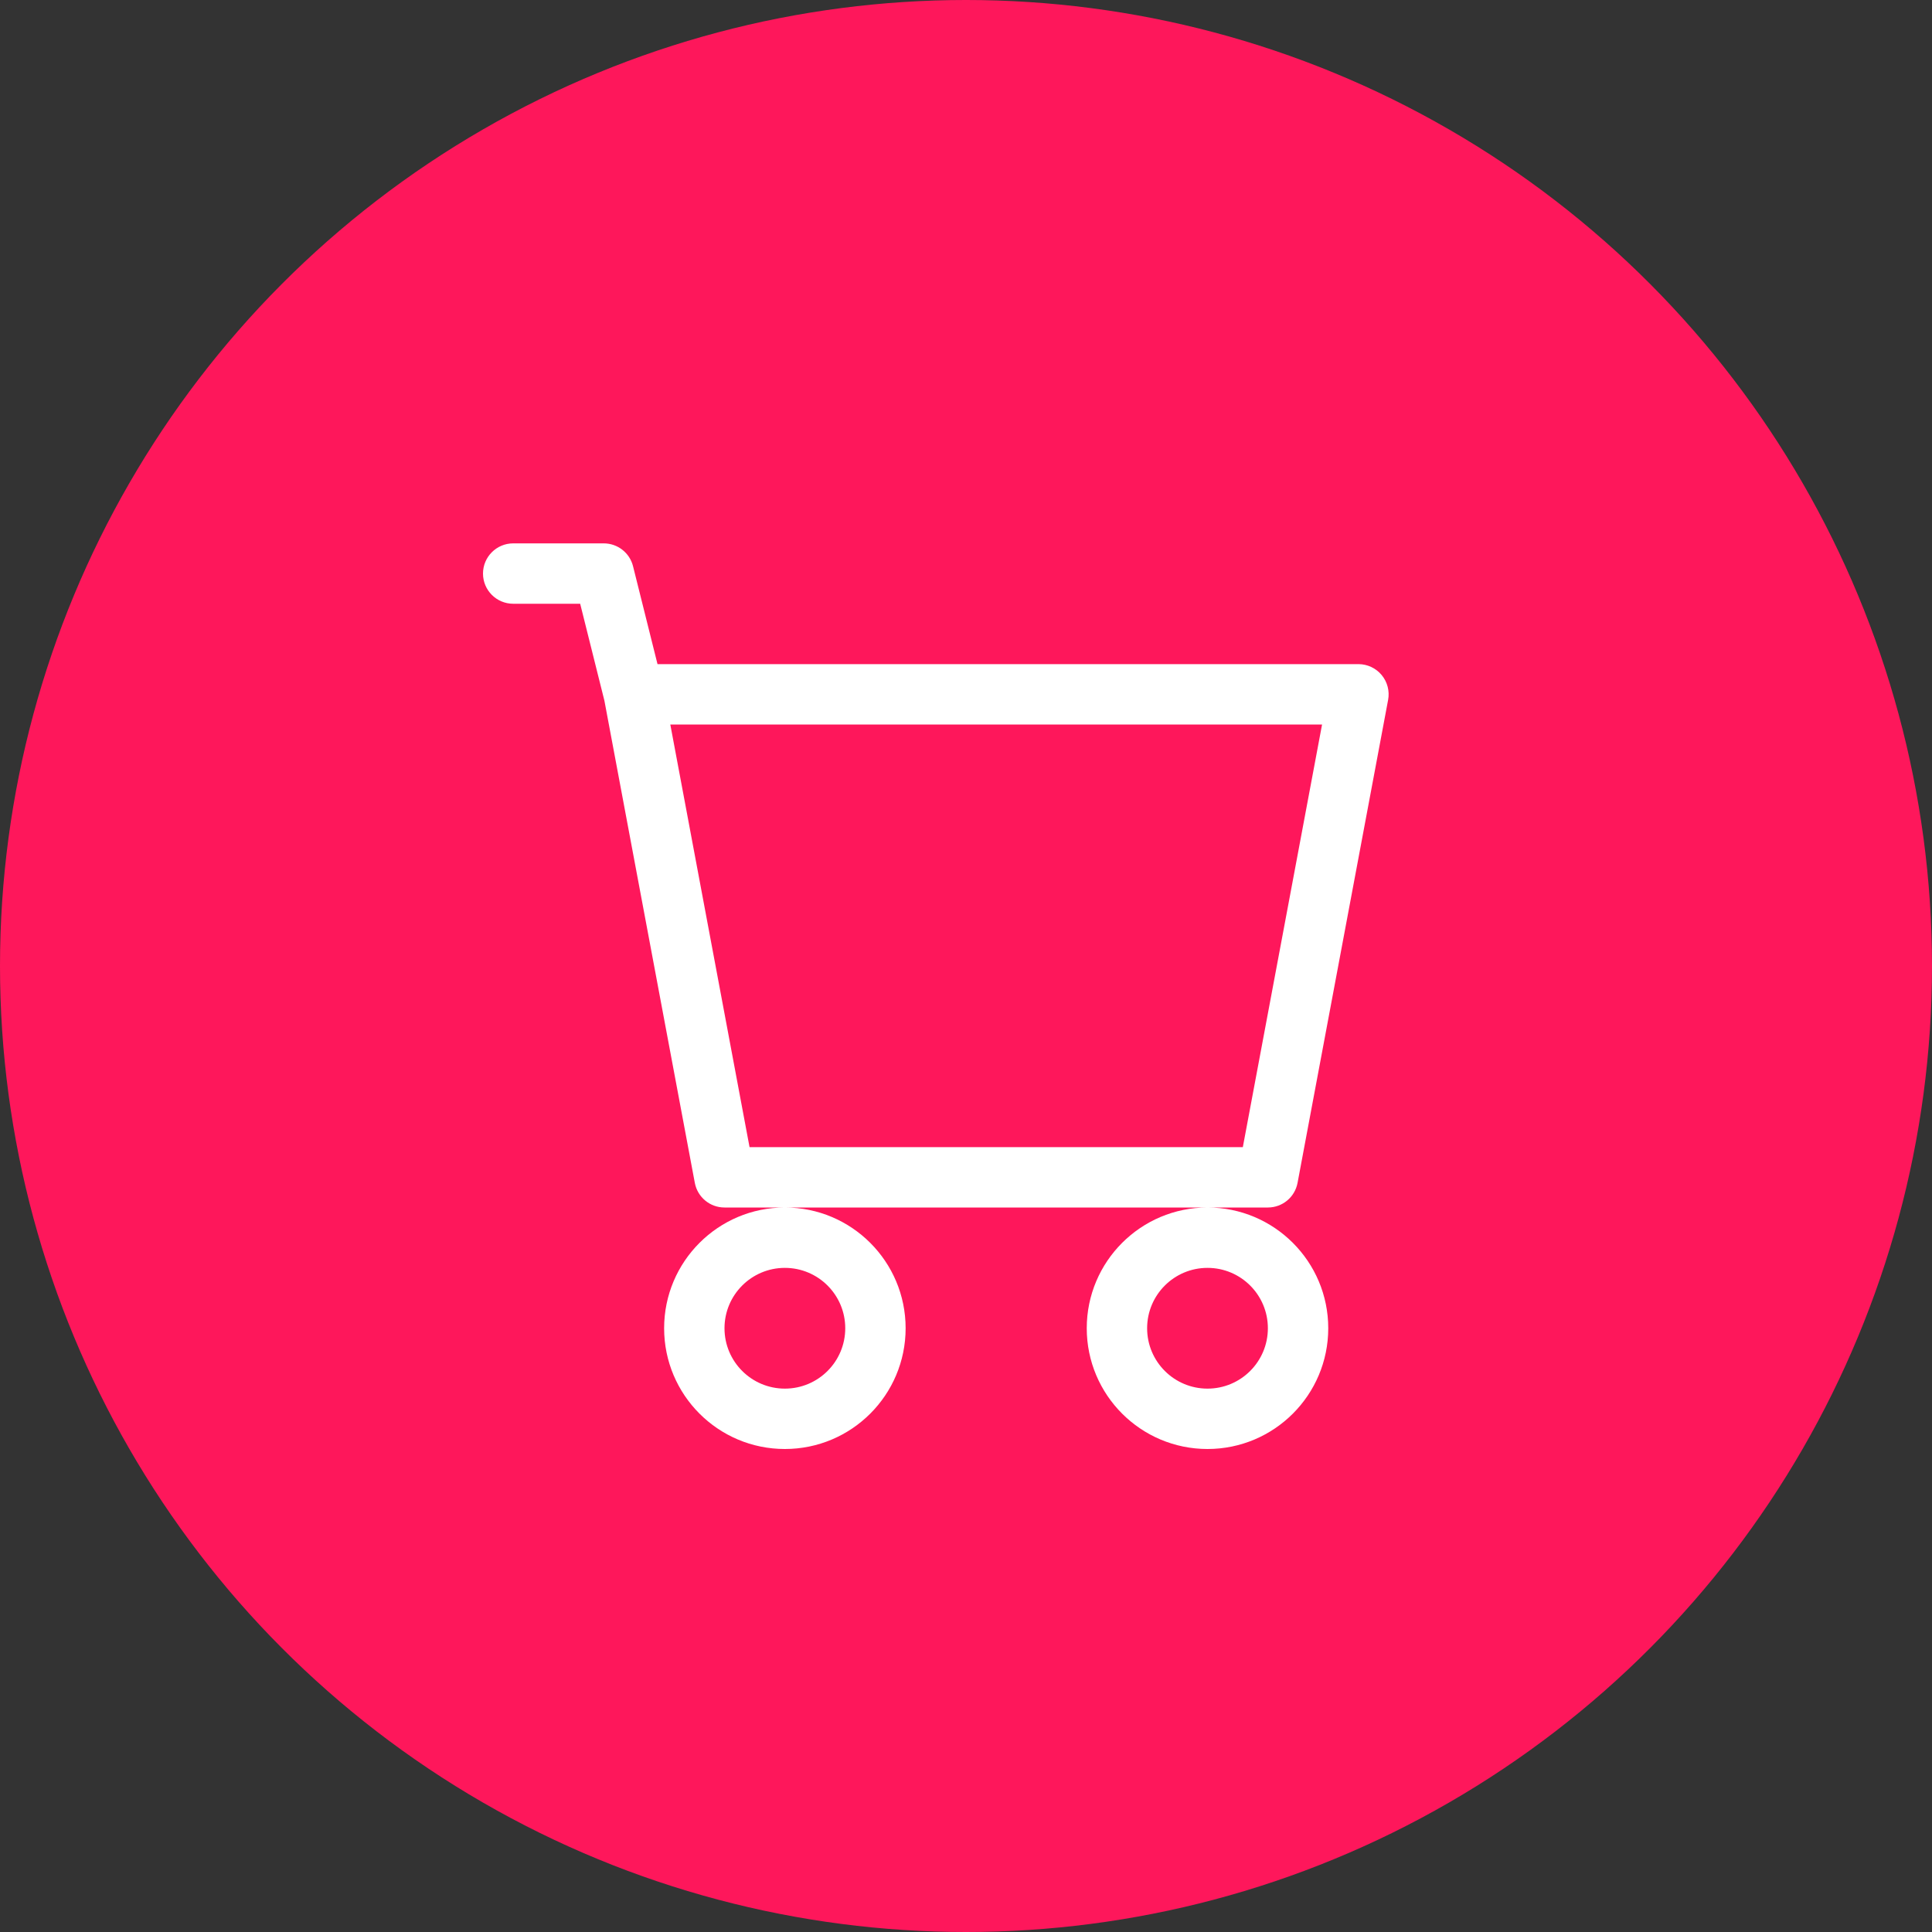
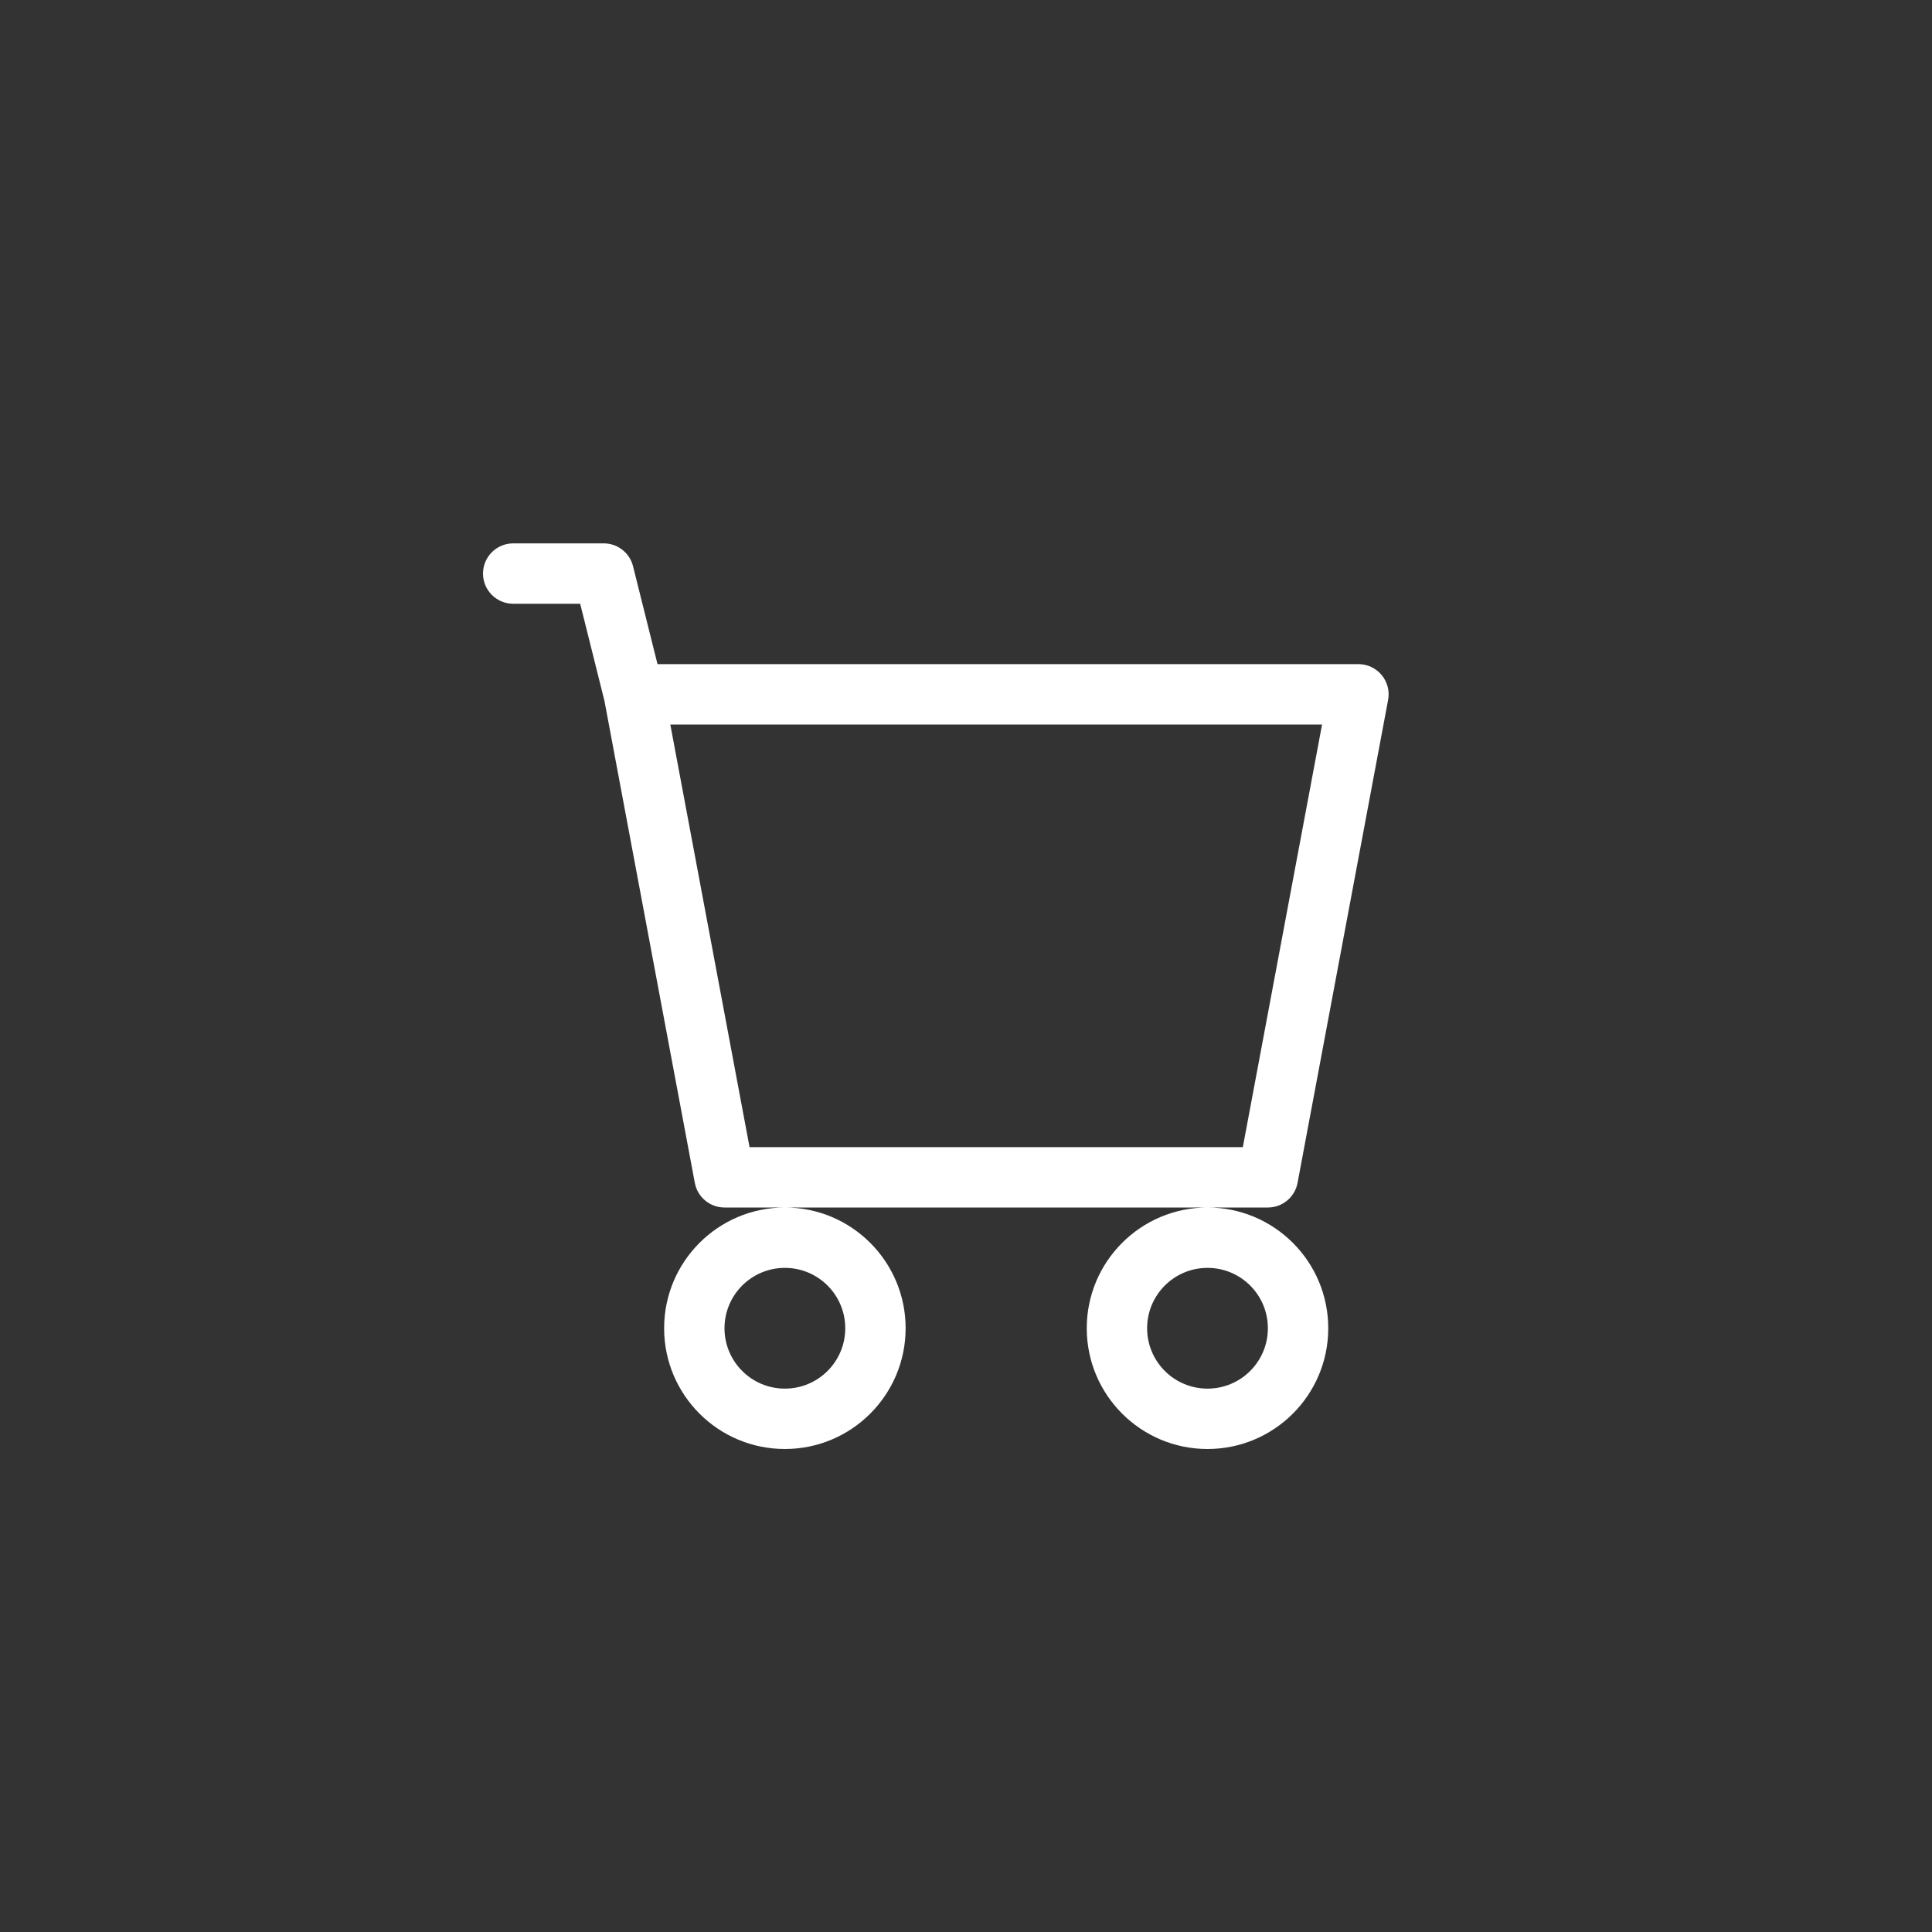
<svg xmlns="http://www.w3.org/2000/svg" width="80" height="80" viewBox="0 0 80 80" fill="none">
  <rect x="0" y="0" width="80" height="80" fill="#333333" stroke="none" />
-   <circle cx="40" cy="40" r="40" fill="#FE175B" />
  <path d="M20 23.75C20 23.06 20.56 22.5 21.25 22.5H25C25.574 22.5 26.074 22.89 26.213 23.447L27.226 27.5H56.25C56.622 27.5 56.974 27.666 57.212 27.952C57.449 28.238 57.547 28.615 57.479 28.98L53.729 48.98C53.618 49.572 53.102 50 52.5 50H50H32.5H30C29.398 50 28.882 49.572 28.771 48.98L25.028 29.017L24.024 25H21.25C20.56 25 20 24.44 20 23.75ZM27.756 30L31.037 47.5H51.463L54.744 30H27.756ZM32.5 50C29.739 50 27.5 52.239 27.5 55C27.5 57.761 29.739 60 32.5 60C35.261 60 37.5 57.761 37.5 55C37.5 52.239 35.261 50 32.5 50ZM50 50C47.239 50 45 52.239 45 55C45 57.761 47.239 60 50 60C52.761 60 55 57.761 55 55C55 52.239 52.761 50 50 50ZM32.5 52.5C33.881 52.5 35 53.619 35 55C35 56.381 33.881 57.5 32.5 57.5C31.119 57.5 30 56.381 30 55C30 53.619 31.119 52.5 32.5 52.5ZM50 52.5C51.381 52.5 52.5 53.619 52.5 55C52.5 56.381 51.381 57.5 50 57.5C48.619 57.5 47.5 56.381 47.5 55C47.5 53.619 48.619 52.5 50 52.5Z" fill="white" />
</svg>